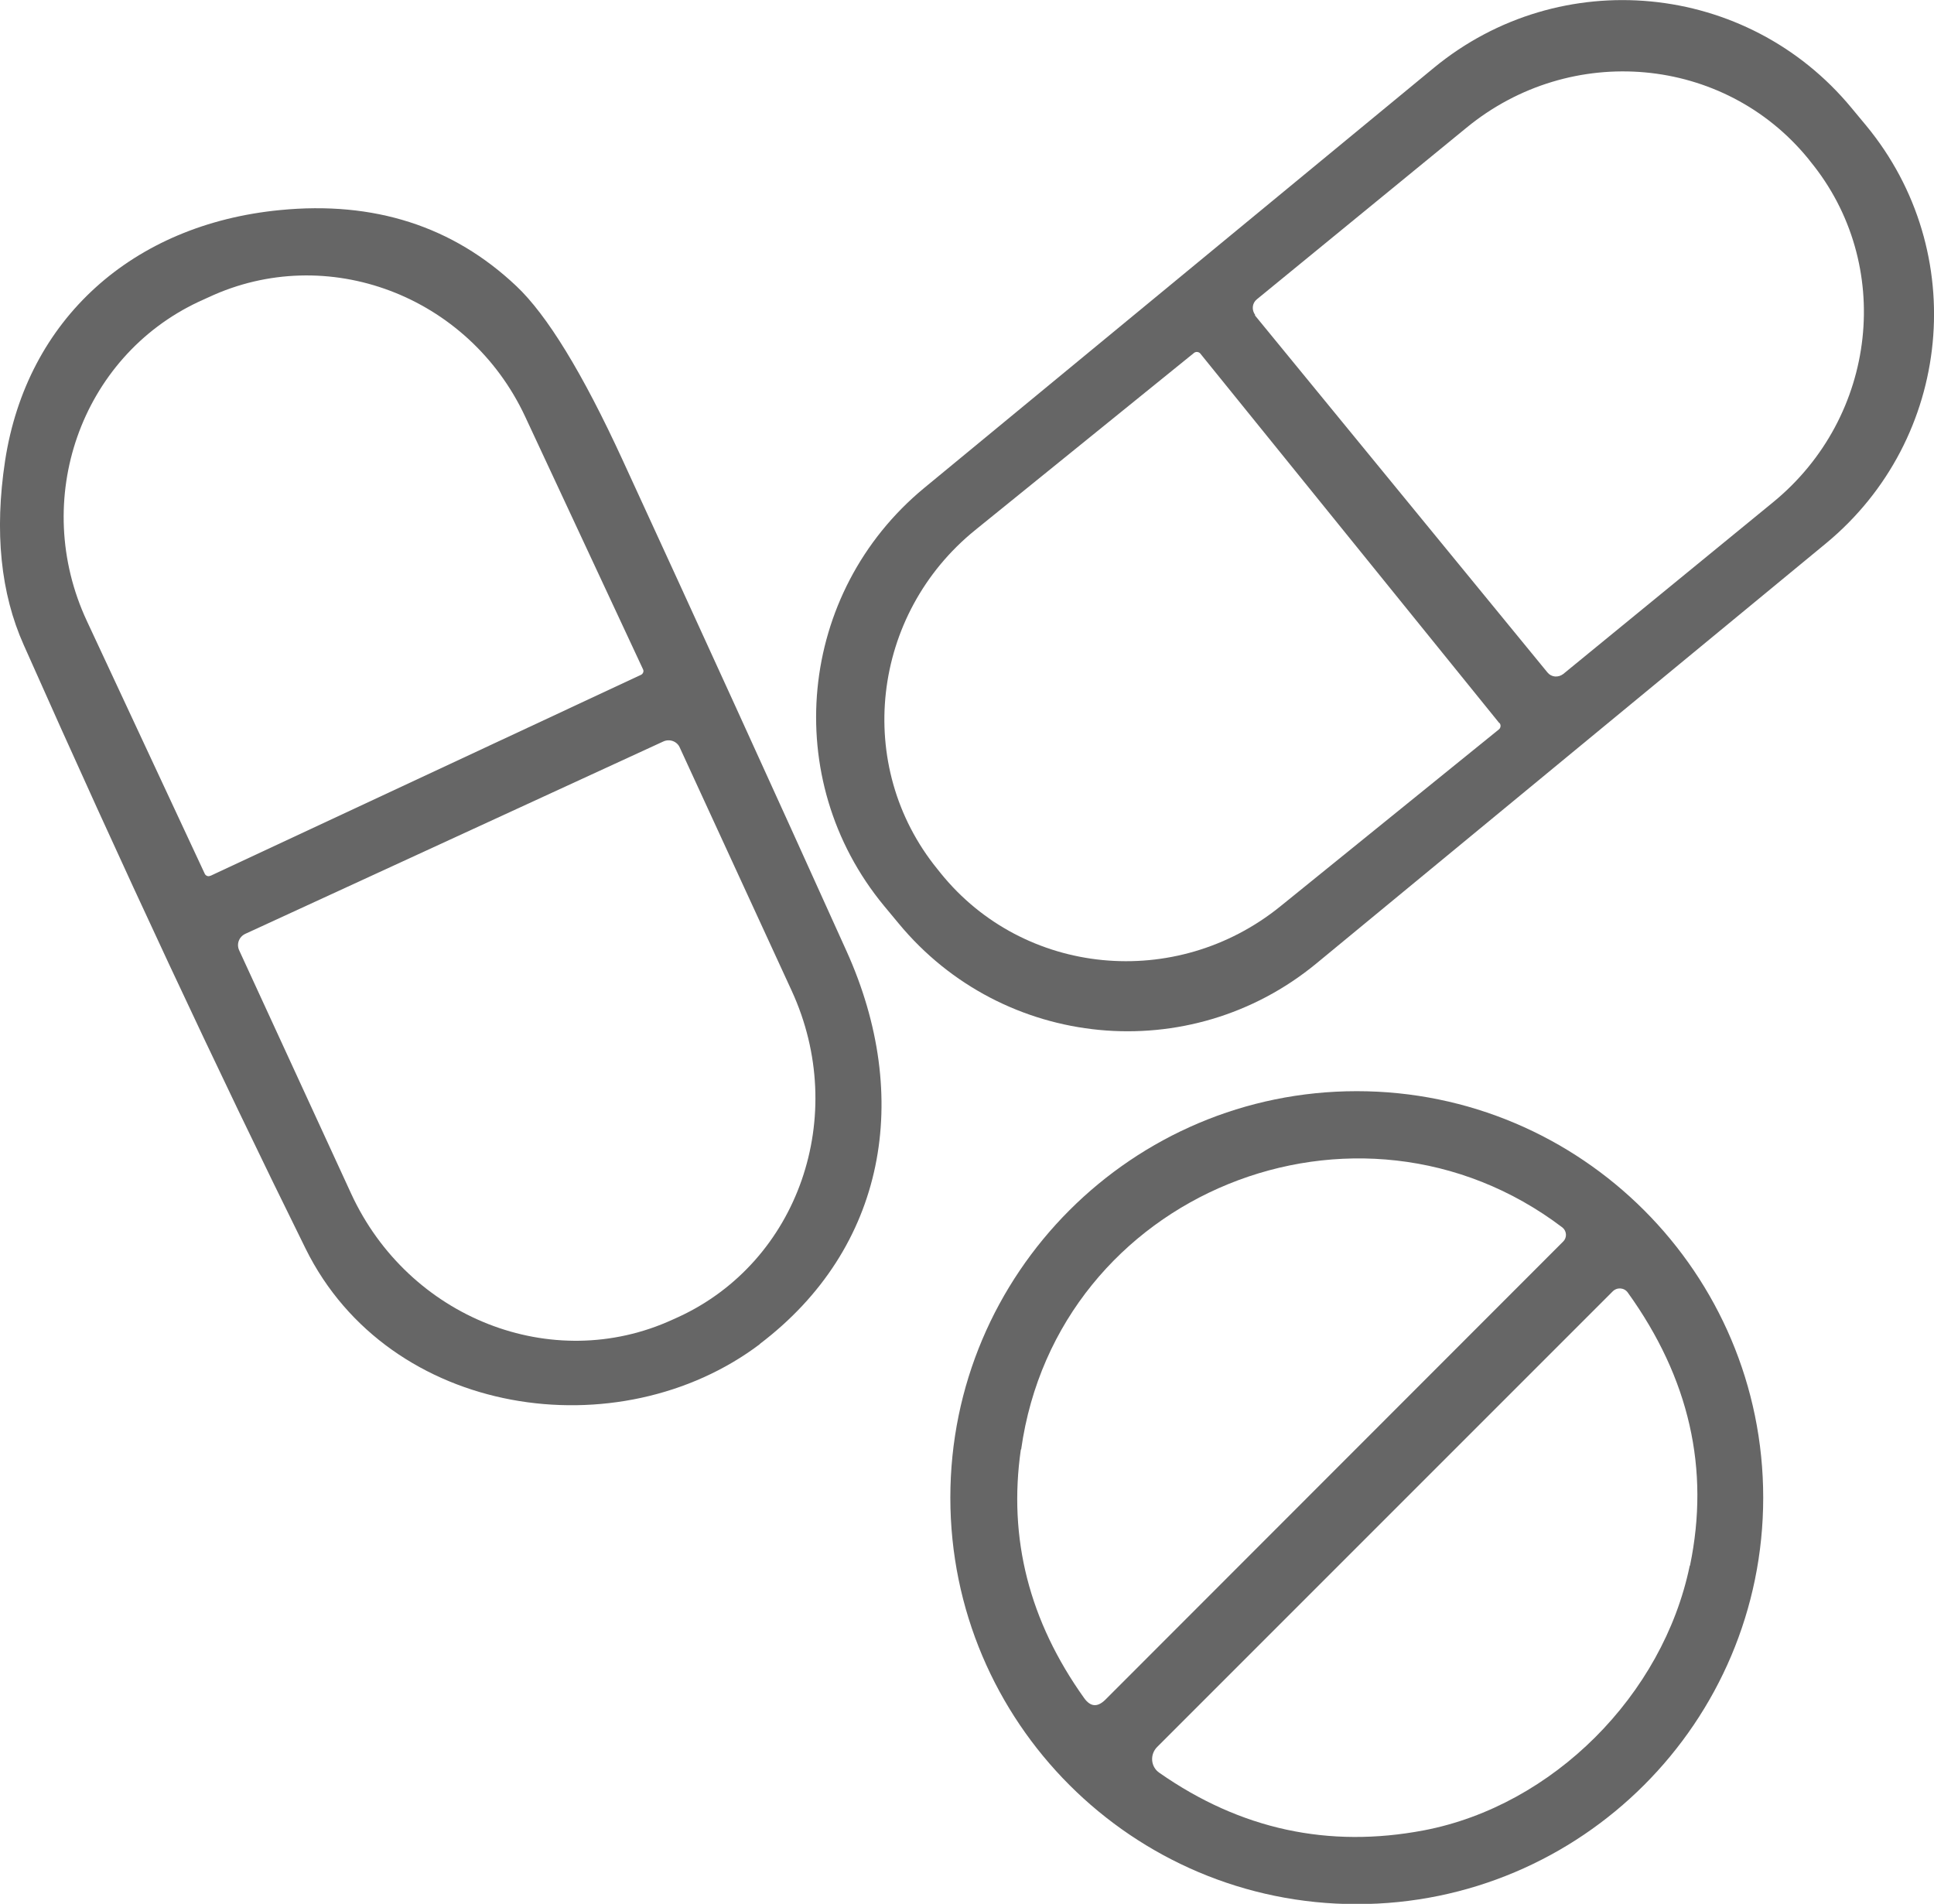
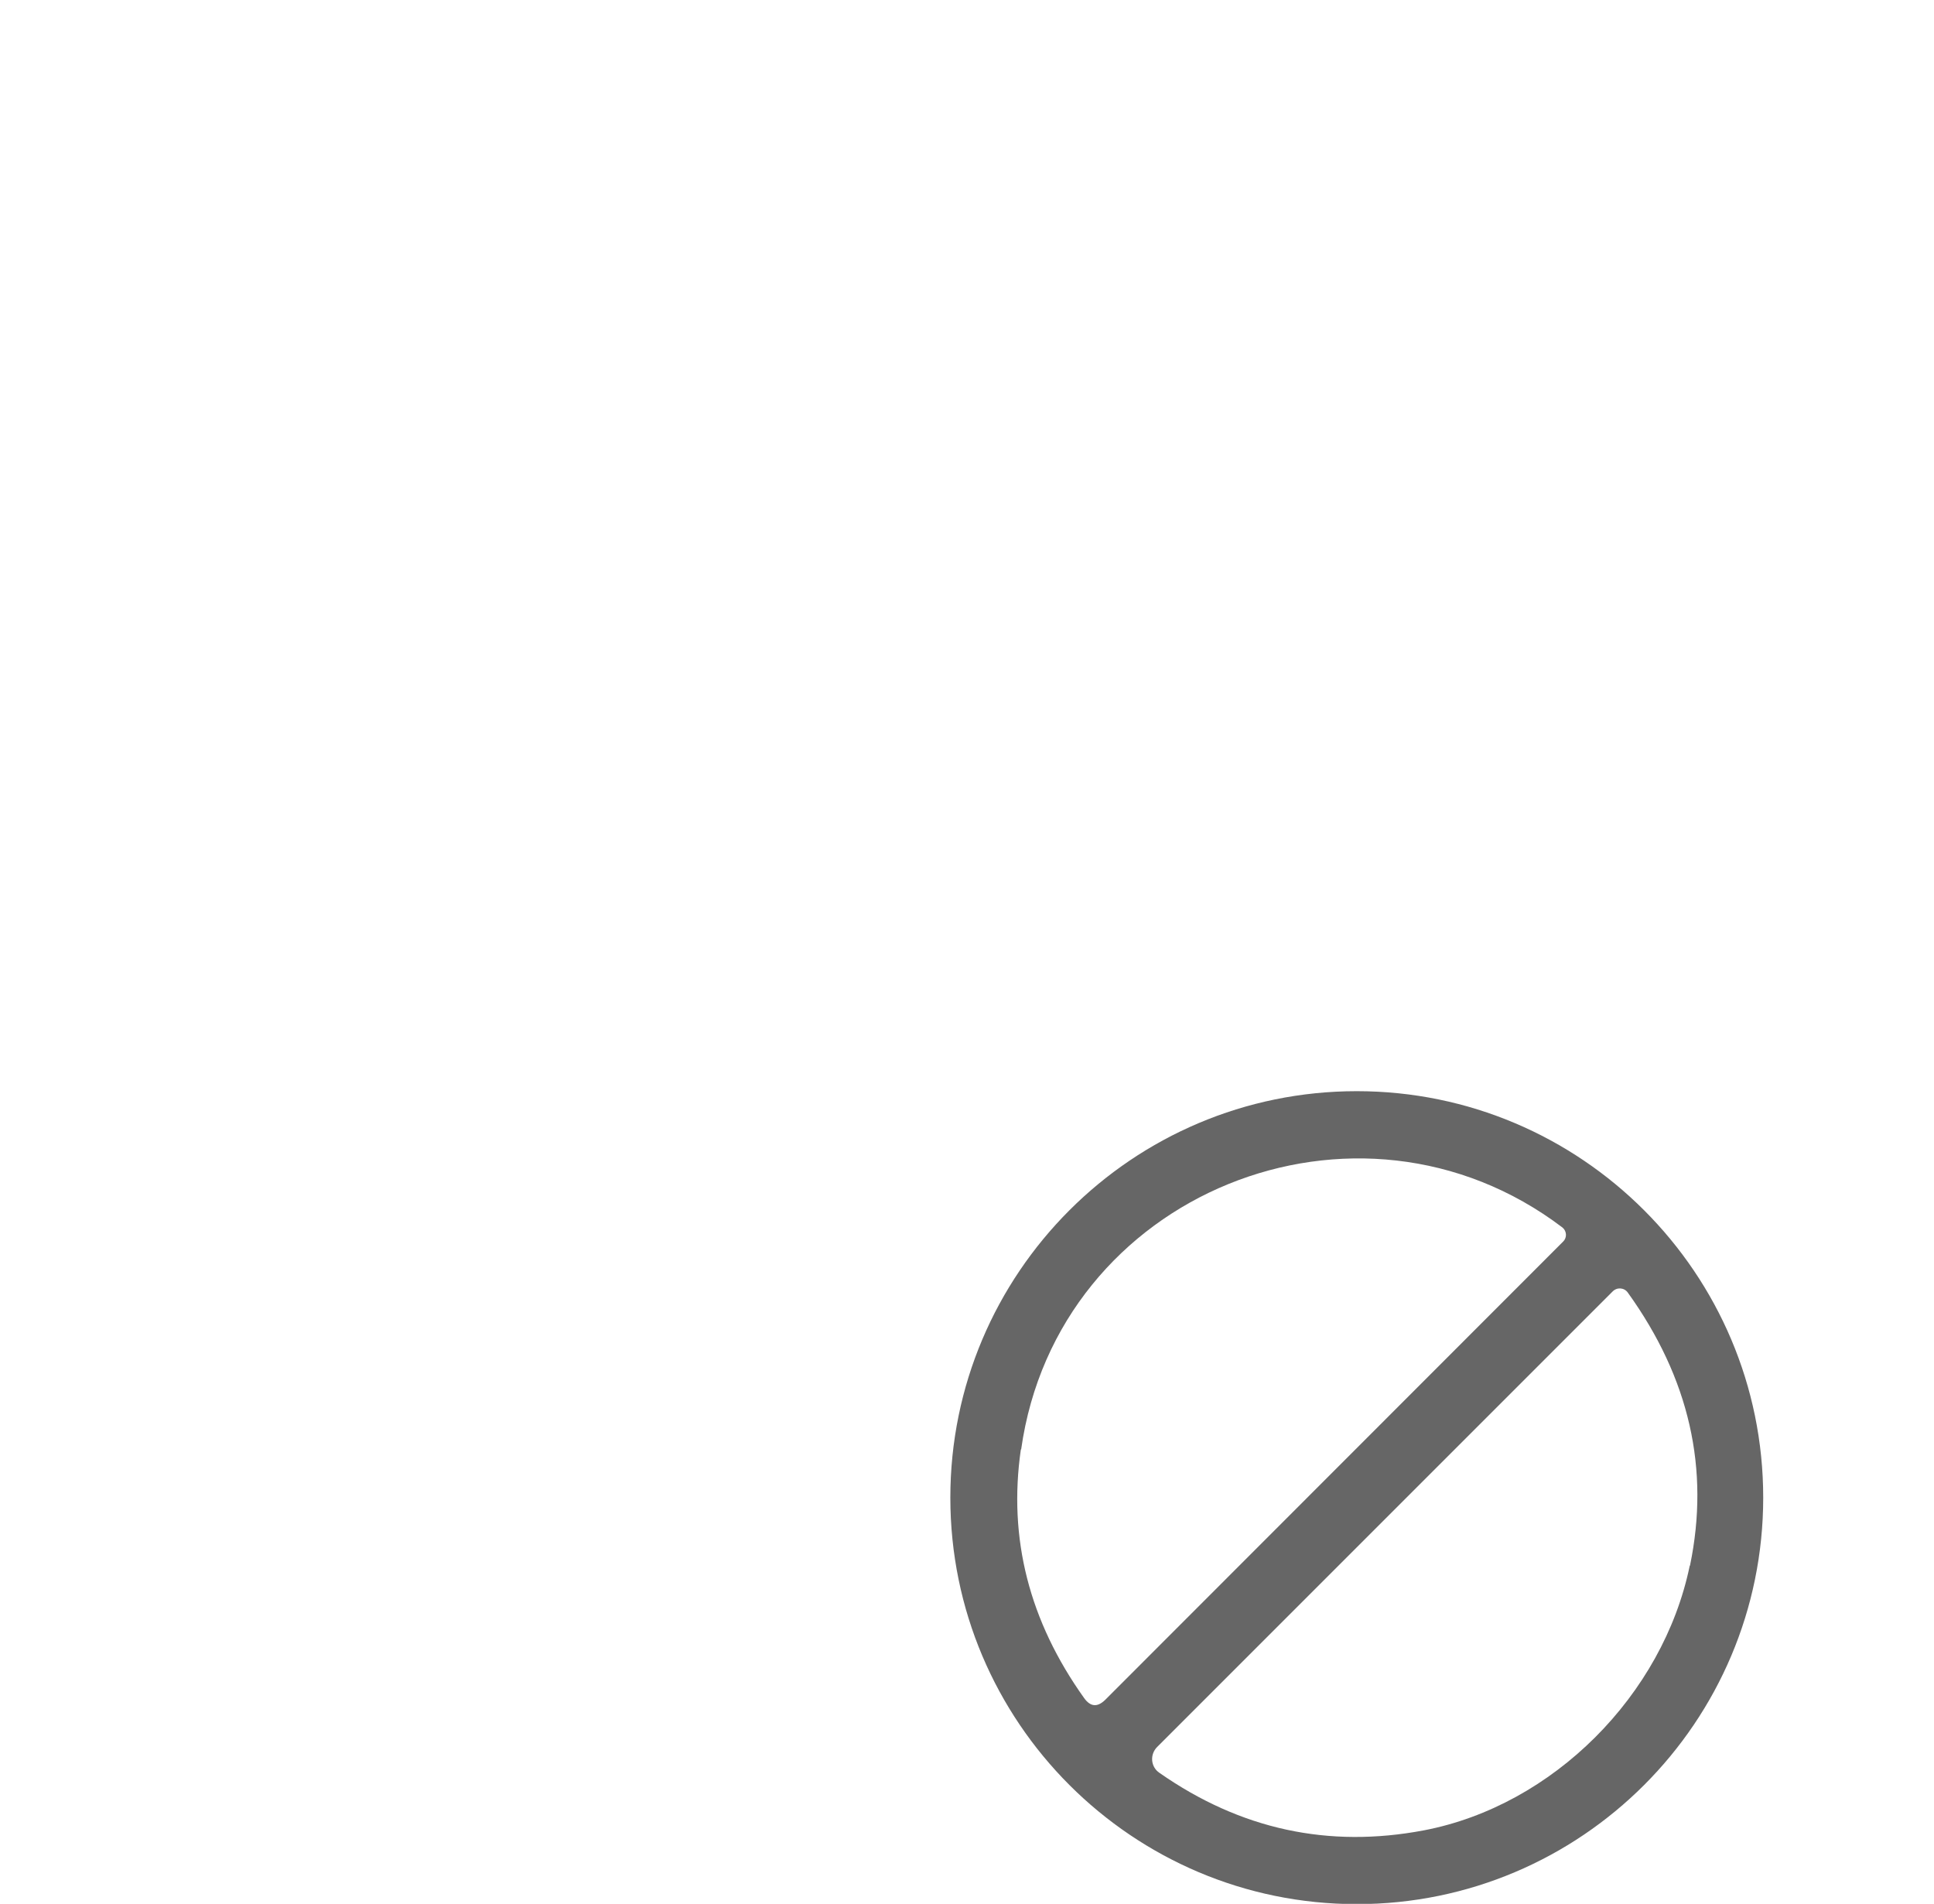
<svg xmlns="http://www.w3.org/2000/svg" id="Layer_2" viewBox="0 0 65 63.98">
  <defs>
    <style>.cls-1{fill:#666;stroke-width:0px;}</style>
  </defs>
  <g id="Layer_1-2">
-     <path class="cls-1" d="M62.72,4.22c3.51,4.25,2.9,10.53-1.35,14.04l-17.13,14.12c-4.25,3.5-10.53,2.9-14.04-1.35l-.49-.59c-3.51-4.25-2.9-10.53,1.35-14.04L48.19,2.28c4.25-3.5,10.53-2.9,14.04,1.35l.49.59M42.17,10.59l9.84,12.01c.13.16.36.18.53.05l7.05-5.77c3.52-2.88,4.08-8.01,1.25-11.46l-.07-.09c-2.83-3.46-7.97-3.92-11.48-1.04l-7.05,5.77c-.16.13-.18.36-.05.53M50.39,24.3l-10.05-12.42c-.05-.06-.15-.07-.21-.02l-7.35,5.95c-3.51,2.84-4.08,7.94-1.28,11.39l.12.15c2.79,3.45,7.9,3.95,11.41,1.11l7.35-5.95c.06-.05.07-.15.02-.21h0Z" />
-     <path class="cls-1" d="M25.54,45.17c-4.73,3.57-12.46,2.48-15.27-3.21-2.97-6.01-6.13-12.76-9.47-20.28C.02,19.94-.19,17.87.17,15.49c.73-4.77,4.29-7.95,9.24-8.43,3.16-.31,5.81.54,7.94,2.55,1.03.97,2.23,2.92,3.58,5.86,2.54,5.52,5.05,11.02,7.52,16.49,2.22,4.91,1.33,9.99-2.92,13.21M7.08,29.43l14.46-6.75c.07-.03.11-.12.07-.19l-3.96-8.49c-1.9-4.07-6.66-5.87-10.64-4.01l-.33.15c-3.97,1.86-5.66,6.66-3.76,10.73l3.96,8.49c.03.07.12.11.19.07M22.29,24.92l-14.04,6.46c-.22.1-.31.35-.21.56l3.76,8.17c1.93,4.19,6.76,6.09,10.8,4.24l.2-.09c4.04-1.86,5.74-6.76,3.81-10.96l-3.76-8.17c-.09-.22-.35-.31-.56-.21h0Z" />
    <path class="cls-1" d="M59.26,50.33c0,7.54-6.12,13.66-13.66,13.66s-13.66-6.12-13.66-13.66,6.12-13.66,13.66-13.66,13.66,6.12,13.66,13.66M34.31,48.71c-.43,2.99.28,5.77,2.13,8.36.21.29.44.31.7.06l15.4-15.41c.13-.13.12-.35-.03-.47-6.88-5.22-16.98-1.16-18.19,7.46M56.8,52.61c.67-3.24-.02-6.29-2.09-9.17-.12-.17-.36-.19-.51-.04l-15.31,15.31c-.25.25-.22.67.08.87,2.72,1.9,5.68,2.54,8.89,1.93,4.33-.83,8.03-4.54,8.93-8.89h0Z" />
  </g>
</svg>